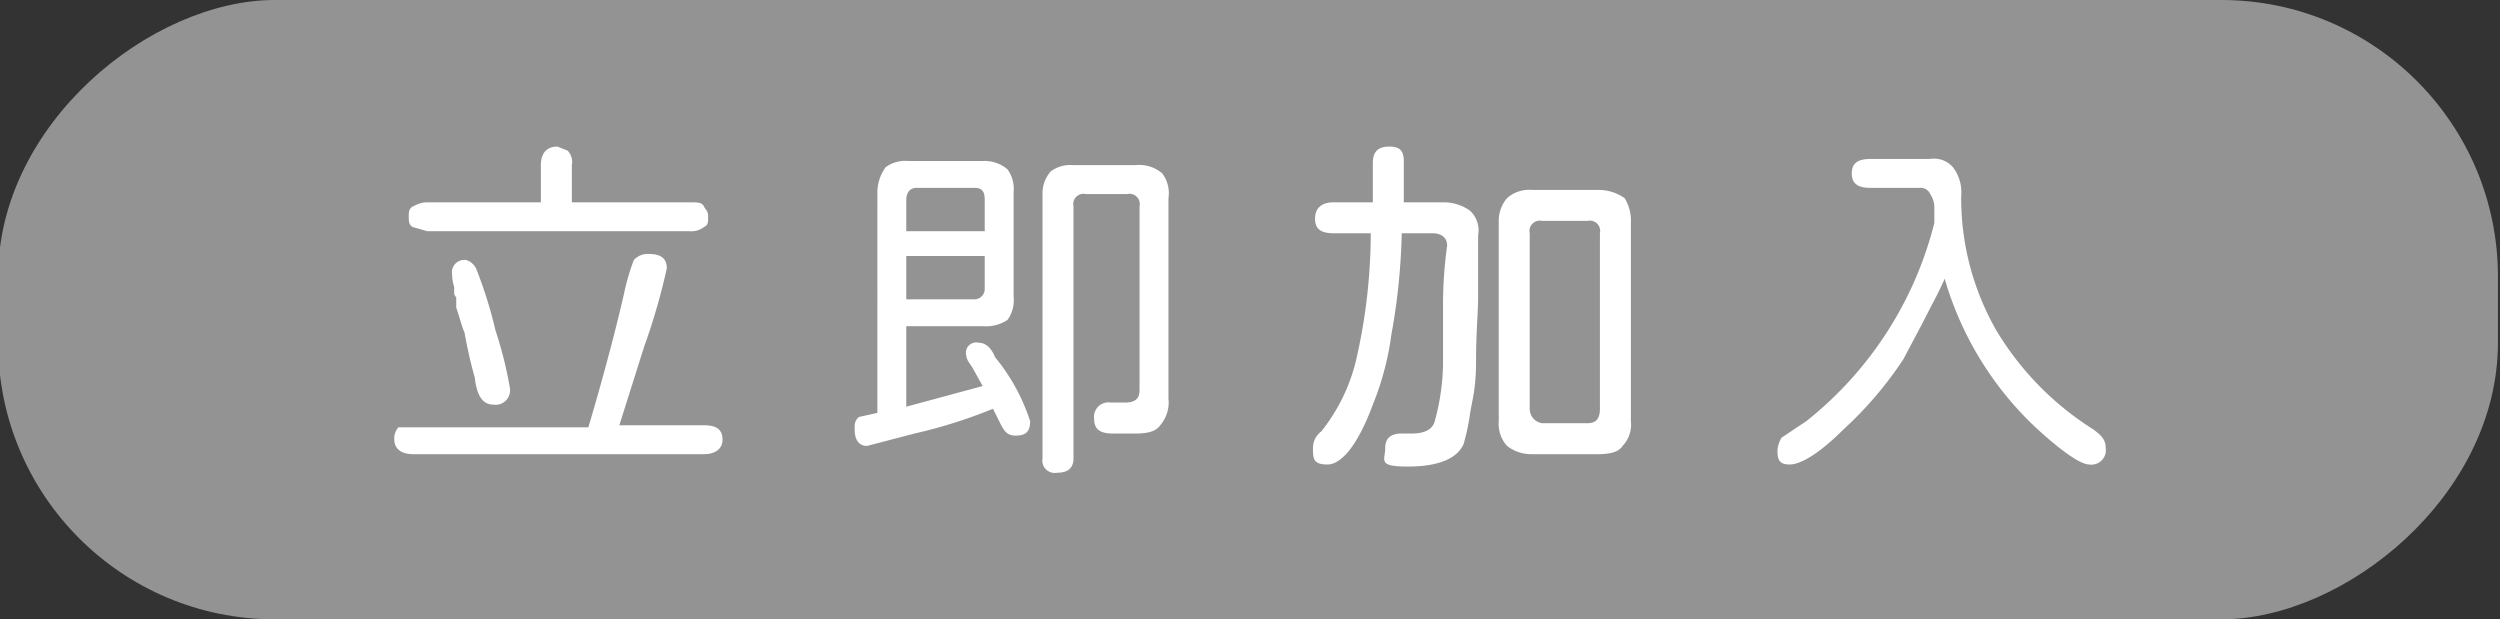
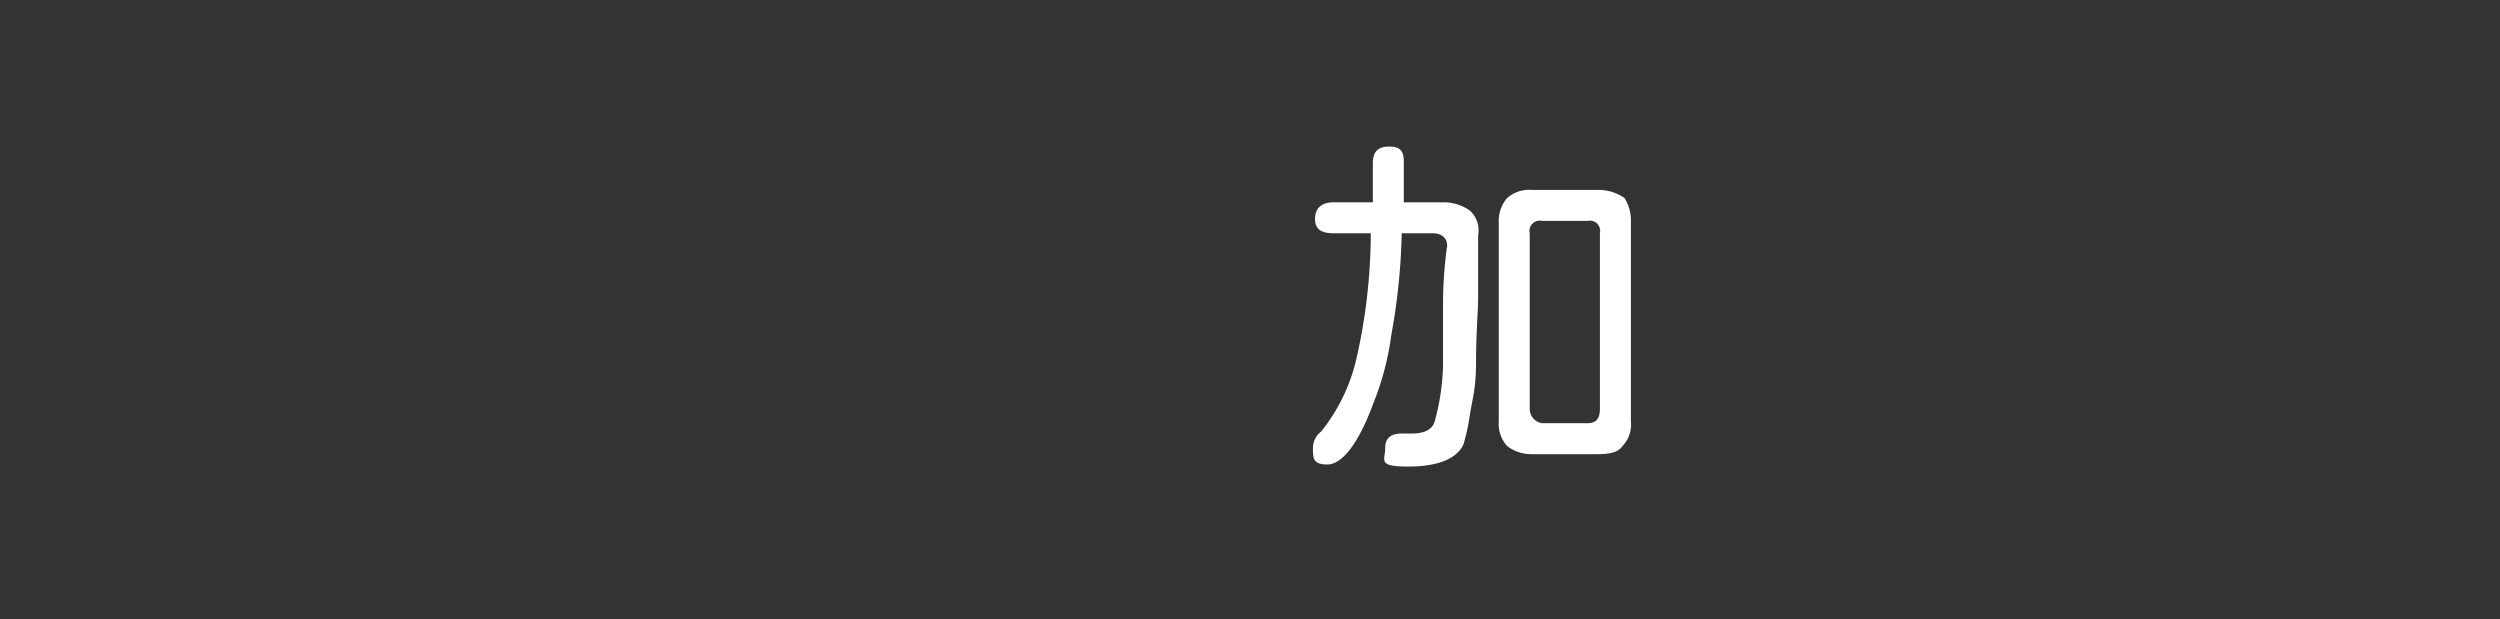
<svg xmlns="http://www.w3.org/2000/svg" width="121.1" height="30" viewBox="0 0 121.1 30">
  <rect x="0" y="0" width="121.1" height="30" fill="#333333" stroke="none" />
  <g>
-     <rect x="45.5" y="-45.5" width="30" height="121.09" rx="13.4" transform="translate(75.5 -45.5) rotate(90)" style="fill: #fff;opacity: 0.47" />
    <g>
-       <path d="M35,21.3c0,.4-.3.7-.9.7H20c-.6,0-.9-.3-.9-.7a.8.8,0,0,1,.2-.6h9.2c.8-2.7,1.4-5,1.8-6.8a11.1,11.1,0,0,1,.4-1.3.9.9,0,0,1,.7-.3c.6,0,.9.2.9.7a30.9,30.9,0,0,1-1.1,3.8L30,20.6h4.1C34.7,20.6,35,20.8,35,21.3ZM20,11c-.2-.1-.2-.3-.2-.5s0-.4.2-.5.4-.2.7-.2h5.5V8c0-.6.3-.9.8-.9l.5.2a.8.8,0,0,1,.2.7V9.8h5.7c.4,0,.6,0,.7.2s.2.2.2.5,0,.4-.2.5a1,1,0,0,1-.7.2H20.7Zm3.1,2.1A21.1,21.1,0,0,1,24,16a19.1,19.1,0,0,1,.7,2.8.7.7,0,0,1-.8.8c-.5,0-.8-.4-.9-1.3a22.5,22.5,0,0,1-.5-2.2c-.1-.2-.2-.6-.4-1.2v-.5a.3.3,0,0,1-.1-.2v-.3a2.1,2.1,0,0,1-.1-.6.6.6,0,0,1,.7-.7A.8.8,0,0,1,23.1,13.1Z" style="fill: #fff" />
-       <path d="M41.4,20.8c0-.3,0-.4.2-.6l.9-.2h0V9.3a2.1,2.1,0,0,1,.4-1.2A1.6,1.6,0,0,1,44,7.8h3.6a1.7,1.7,0,0,1,1.2.4,1.6,1.6,0,0,1,.3,1.1v5.1a1.6,1.6,0,0,1-.3,1.1,1.9,1.9,0,0,1-1.2.3H43.9v3.9l3.7-1-.5-.9-.2-.3a.8.8,0,0,1-.1-.3.5.5,0,0,1,.6-.6c.3,0,.6.2.8.7a9.5,9.5,0,0,1,1.7,3.1c0,.5-.2.7-.7.7s-.6-.3-.9-.9l-.2-.4A24,24,0,0,1,44.3,21l-2.3.6C41.6,21.6,41.4,21.3,41.4,20.8ZM47.7,9.7c0-.4-.1-.6-.5-.6H44.4c-.3,0-.5.2-.5.6v1.5h3.8Zm0,4.3V12.4H43.9v2.1h3.3A.5.5,0,0,0,47.7,14Zm2.8,8.2V9.4a1.6,1.6,0,0,1,.4-1.1A1.6,1.6,0,0,1,52,8h3a1.7,1.7,0,0,1,1.3.4,1.6,1.6,0,0,1,.3,1.2v9.7a1.7,1.7,0,0,1-.4,1.3c-.2.3-.6.4-1.2.4H53.9c-.6,0-.9-.2-.9-.7a.7.7,0,0,1,.8-.8h.7c.5,0,.7-.2.7-.6V10a.5.5,0,0,0-.6-.6h-2a.5.5,0,0,0-.6.6V22.2c0,.5-.3.7-.8.7A.6.6,0,0,1,50.5,22.2Z" style="fill: #fff" />
      <path d="M67.1,21.7c0-.5.3-.7.8-.7h.5c.6,0,1-.2,1.1-.6a11,11,0,0,0,.4-2.7v-3a20.7,20.7,0,0,1,.2-2.8c0-.4-.3-.6-.7-.6H67.9a30.9,30.9,0,0,1-.5,4.9,13.9,13.9,0,0,1-.9,3.4c-.7,1.9-1.5,2.9-2.2,2.9s-.7-.3-.7-.8a1,1,0,0,1,.4-.8,8.8,8.8,0,0,0,1.7-3.5,27.6,27.6,0,0,0,.7-6.1H64.6c-.6,0-.9-.2-.9-.7s.3-.8.9-.8h1.9V7.9c0-.6.3-.8.8-.8s.7.2.7.7v2h1.9a2.2,2.2,0,0,1,1.3.4,1.3,1.3,0,0,1,.4,1.2v3c0,.7-.1,1.7-.1,3.1s-.2,1.9-.3,2.6a10.6,10.6,0,0,1-.3,1.4c-.3.7-1.2,1.1-2.7,1.1S67.1,22.3,67.1,21.7Zm5.9-.1a1.6,1.6,0,0,1-.4-1.2V10.8A1.7,1.7,0,0,1,73,9.6a1.6,1.6,0,0,1,1.2-.4h3.2a2.2,2.2,0,0,1,1.3.4,2.1,2.1,0,0,1,.3,1.2v9.6a1.5,1.5,0,0,1-.4,1.2c-.2.3-.6.4-1.2.4H74.2A1.9,1.9,0,0,1,73,21.6Zm4.5-1.8V11.3a.5.5,0,0,0-.6-.6H74.7a.5.5,0,0,0-.6.6v8.5a.7.7,0,0,0,.6.7h2.2C77.3,20.5,77.5,20.3,77.5,19.8Z" style="fill: #fff" />
-       <path d="M86.1,21.8a1.4,1.4,0,0,1,.2-.6l1.2-.8a17.8,17.8,0,0,0,6.2-9.6v-.7a1.2,1.2,0,0,0-.2-.7.5.5,0,0,0-.5-.3H90.6c-.6,0-.9-.2-.9-.7s.3-.7.9-.7h2.9a1.2,1.2,0,0,1,1.1.4A2,2,0,0,1,95,9.5,12.9,12.9,0,0,0,96.7,16a14.4,14.4,0,0,0,4.7,4.8c.4.3.6.5.6.9a.7.7,0,0,1-.8.8c-.4,0-1.3-.6-2.6-1.8a16,16,0,0,1-4.4-7.2c-.3.7-.7,1.4-1.1,2.2l-.9,1.7a18.1,18.1,0,0,1-2.9,3.4c-1.2,1.2-2.1,1.7-2.6,1.7S86.1,22.3,86.1,21.8Z" style="fill: #fff" />
    </g>
  </g>
</svg>